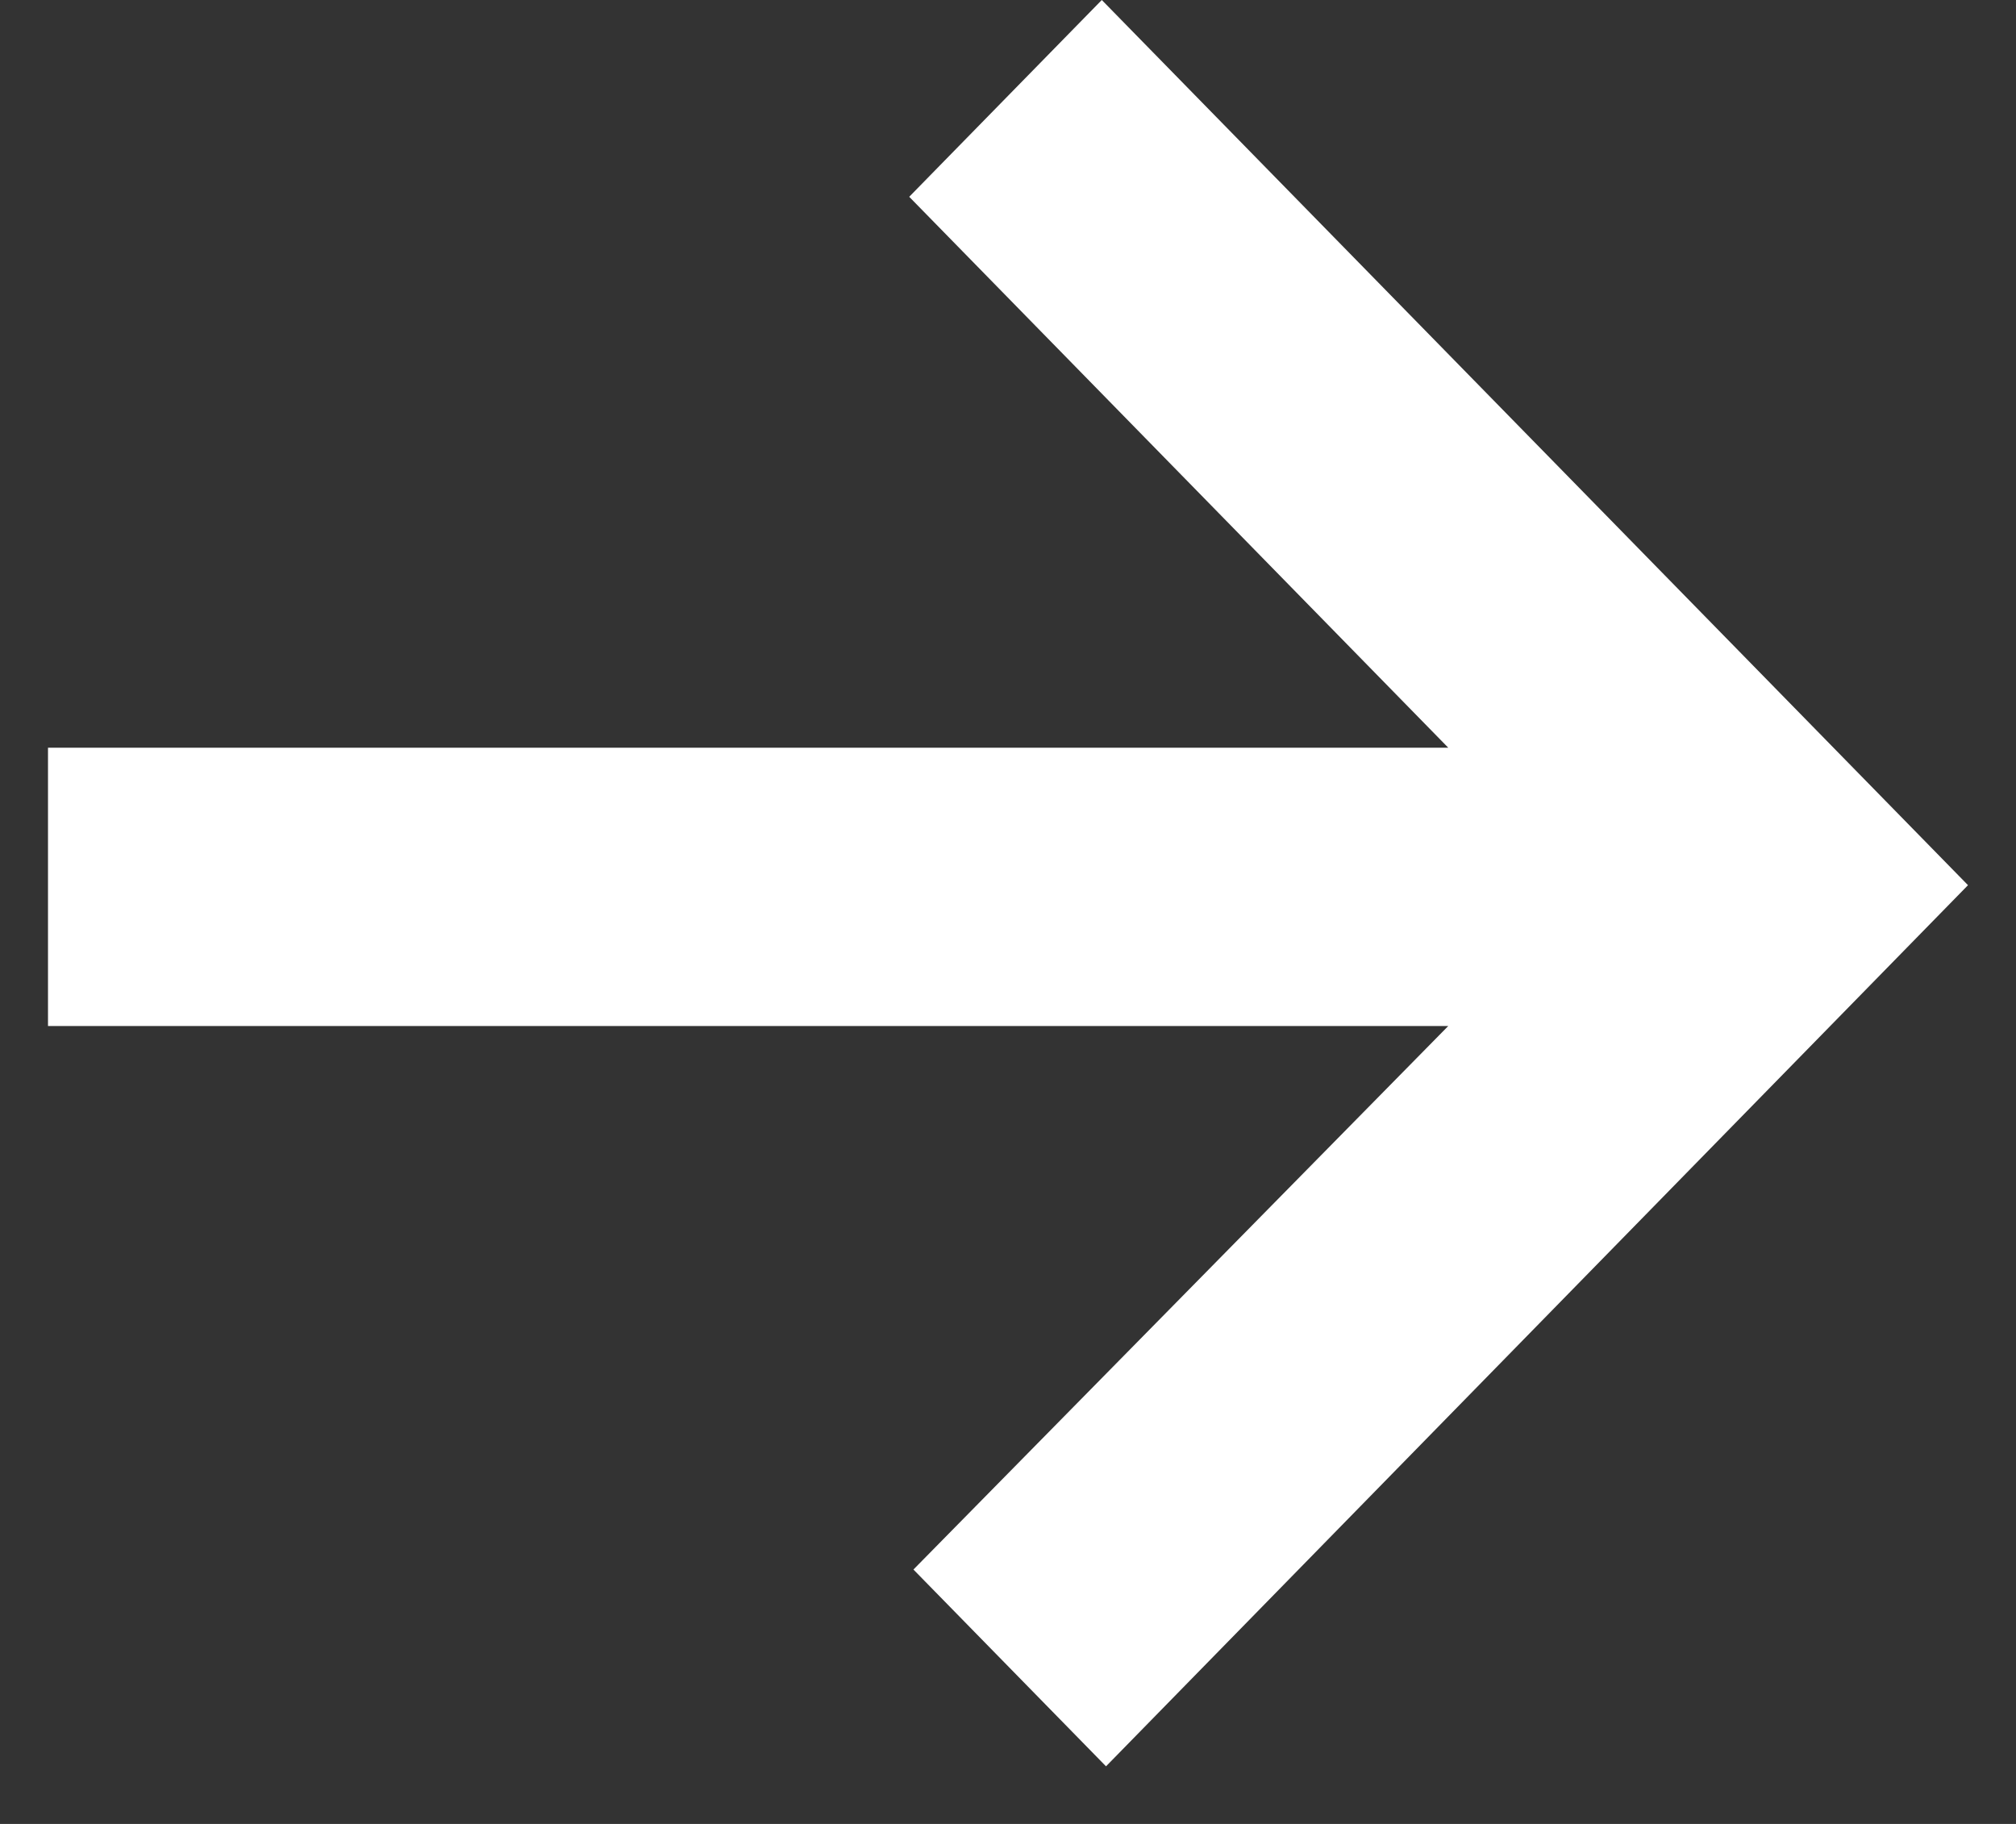
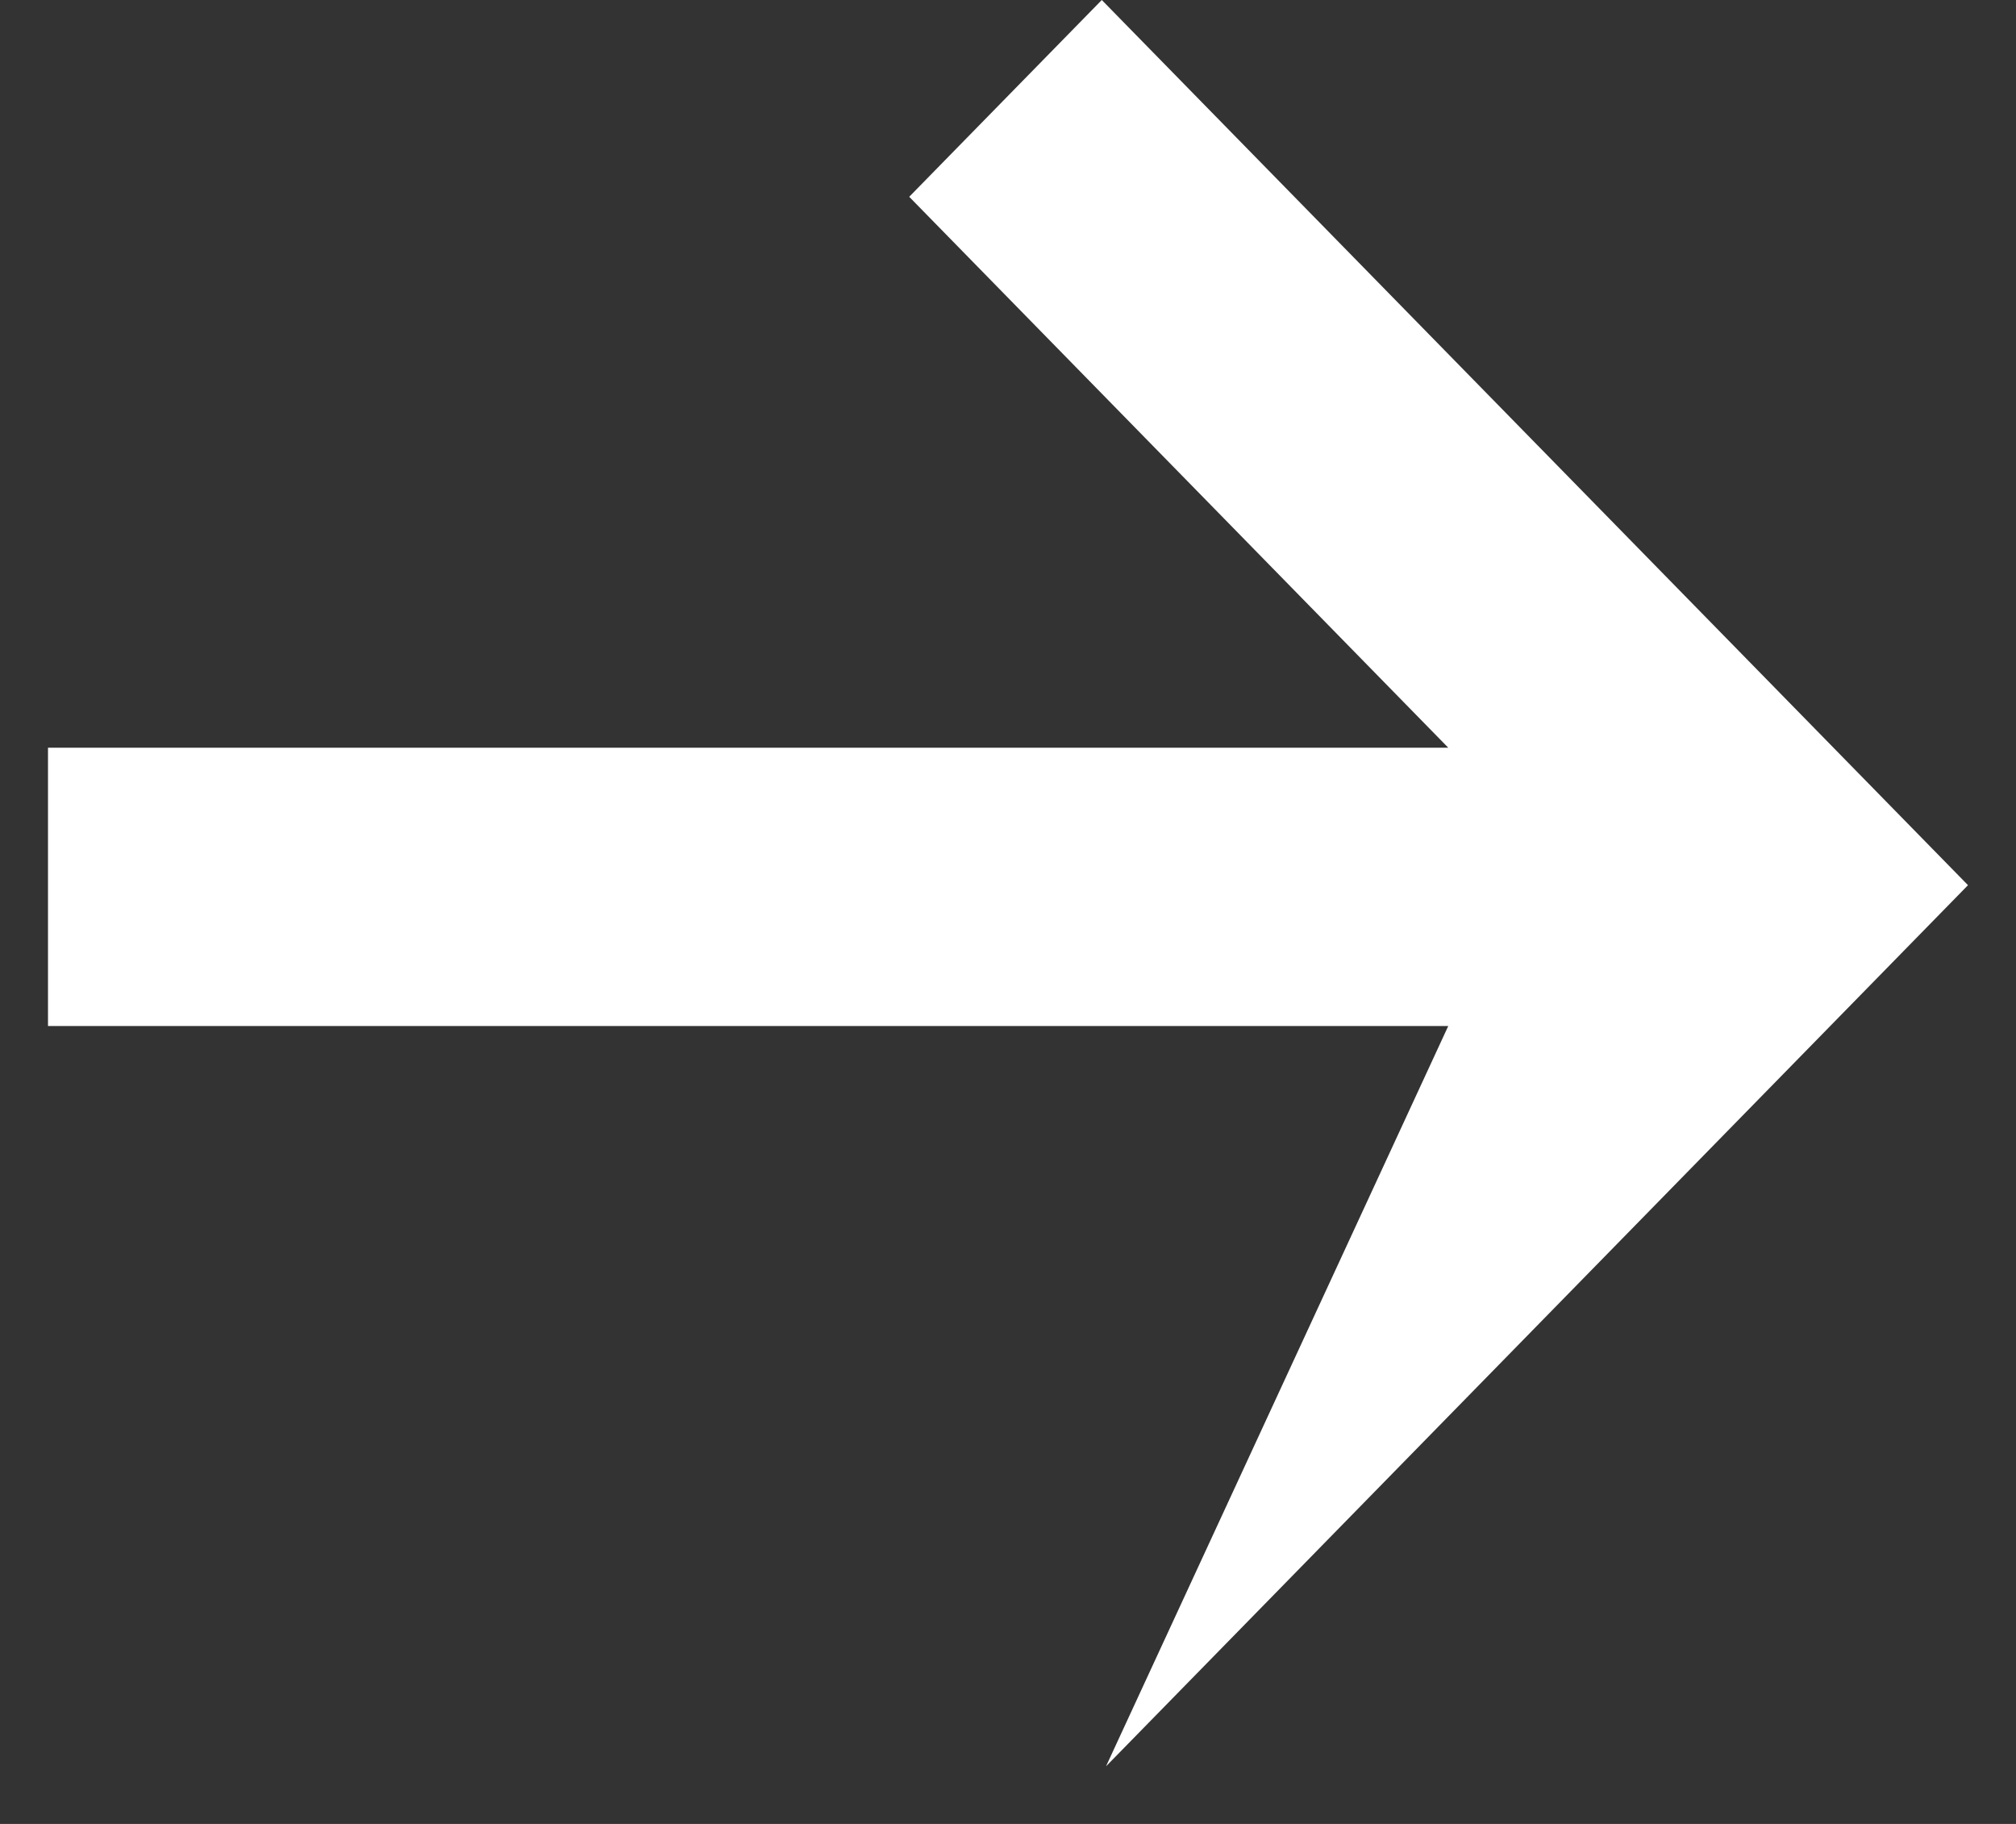
<svg xmlns="http://www.w3.org/2000/svg" width="21" height="19" viewBox="0 0 21 19" fill="none">
  <rect x="0" y="0" width="21" height="19" fill="#333333" stroke="none" />
-   <path fill-rule="evenodd" clip-rule="evenodd" d="M15.086 7.789L9.471 2.05L11.477 0L20.5 9.221L11.521 18.4L9.515 16.35L15.086 10.688H0.5V7.789H15.086Z" fill="white" />
+   <path fill-rule="evenodd" clip-rule="evenodd" d="M15.086 7.789L9.471 2.05L11.477 0L20.5 9.221L11.521 18.4L15.086 10.688H0.5V7.789H15.086Z" fill="white" />
</svg>